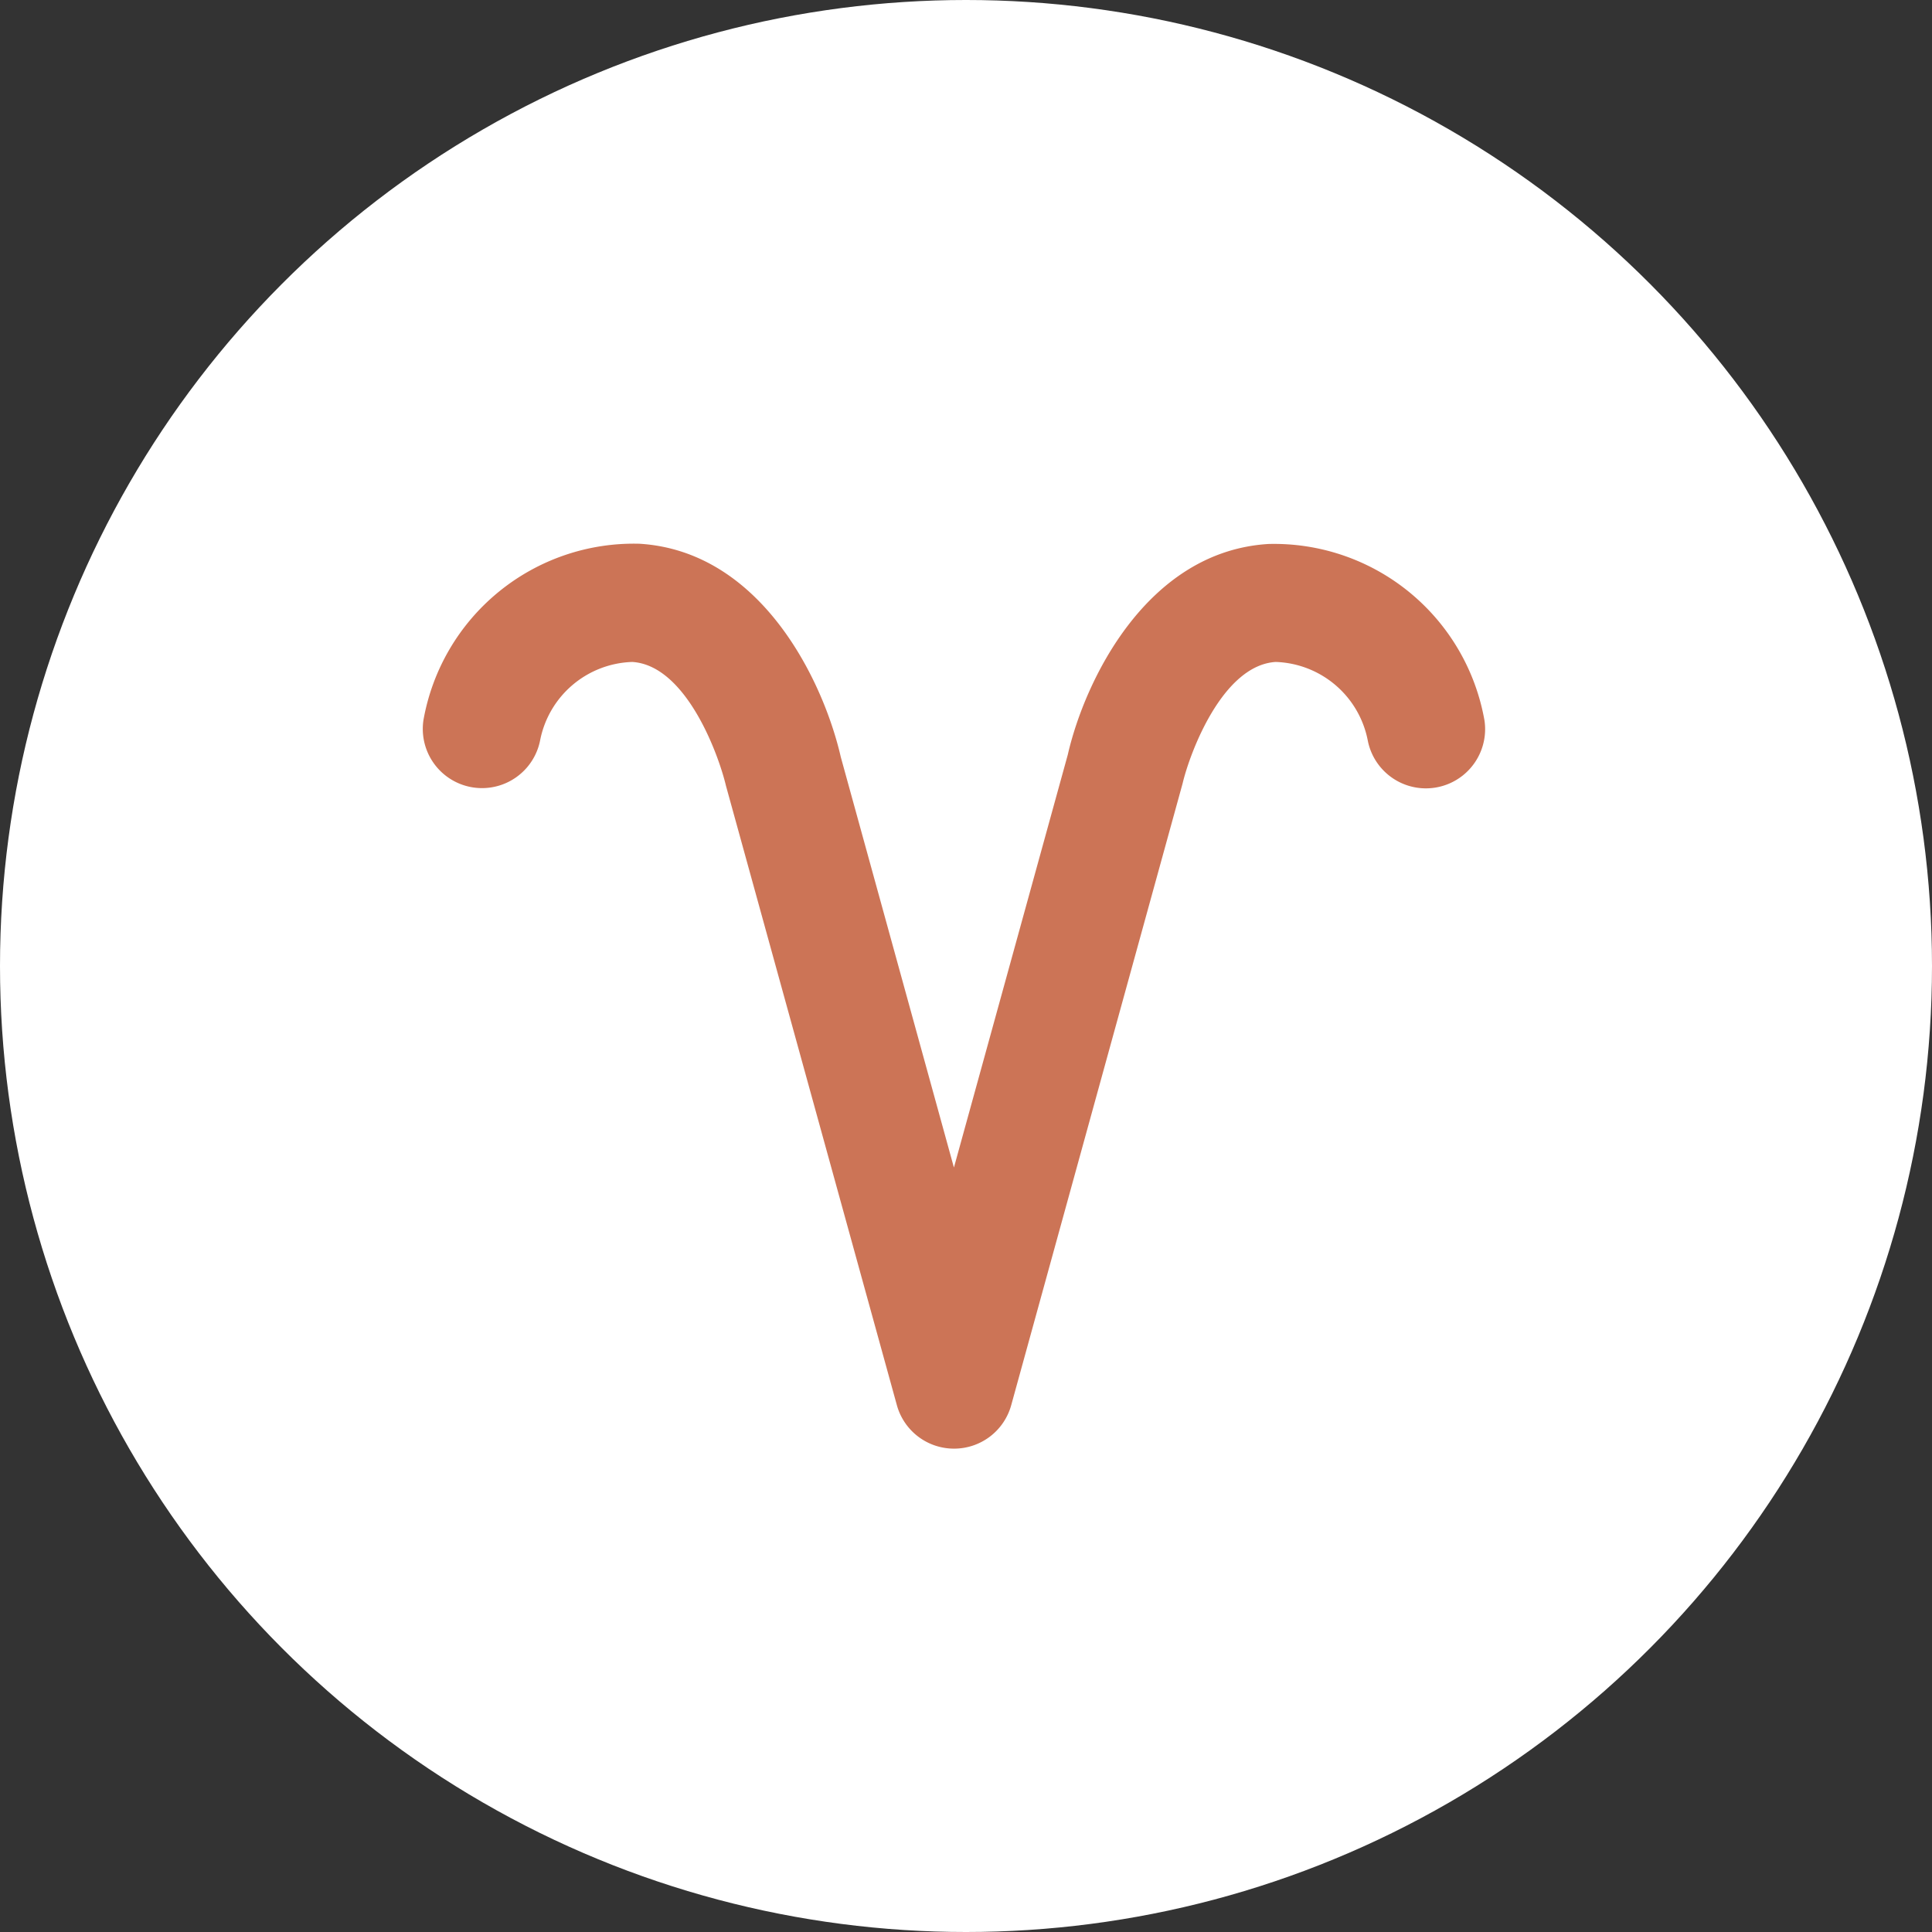
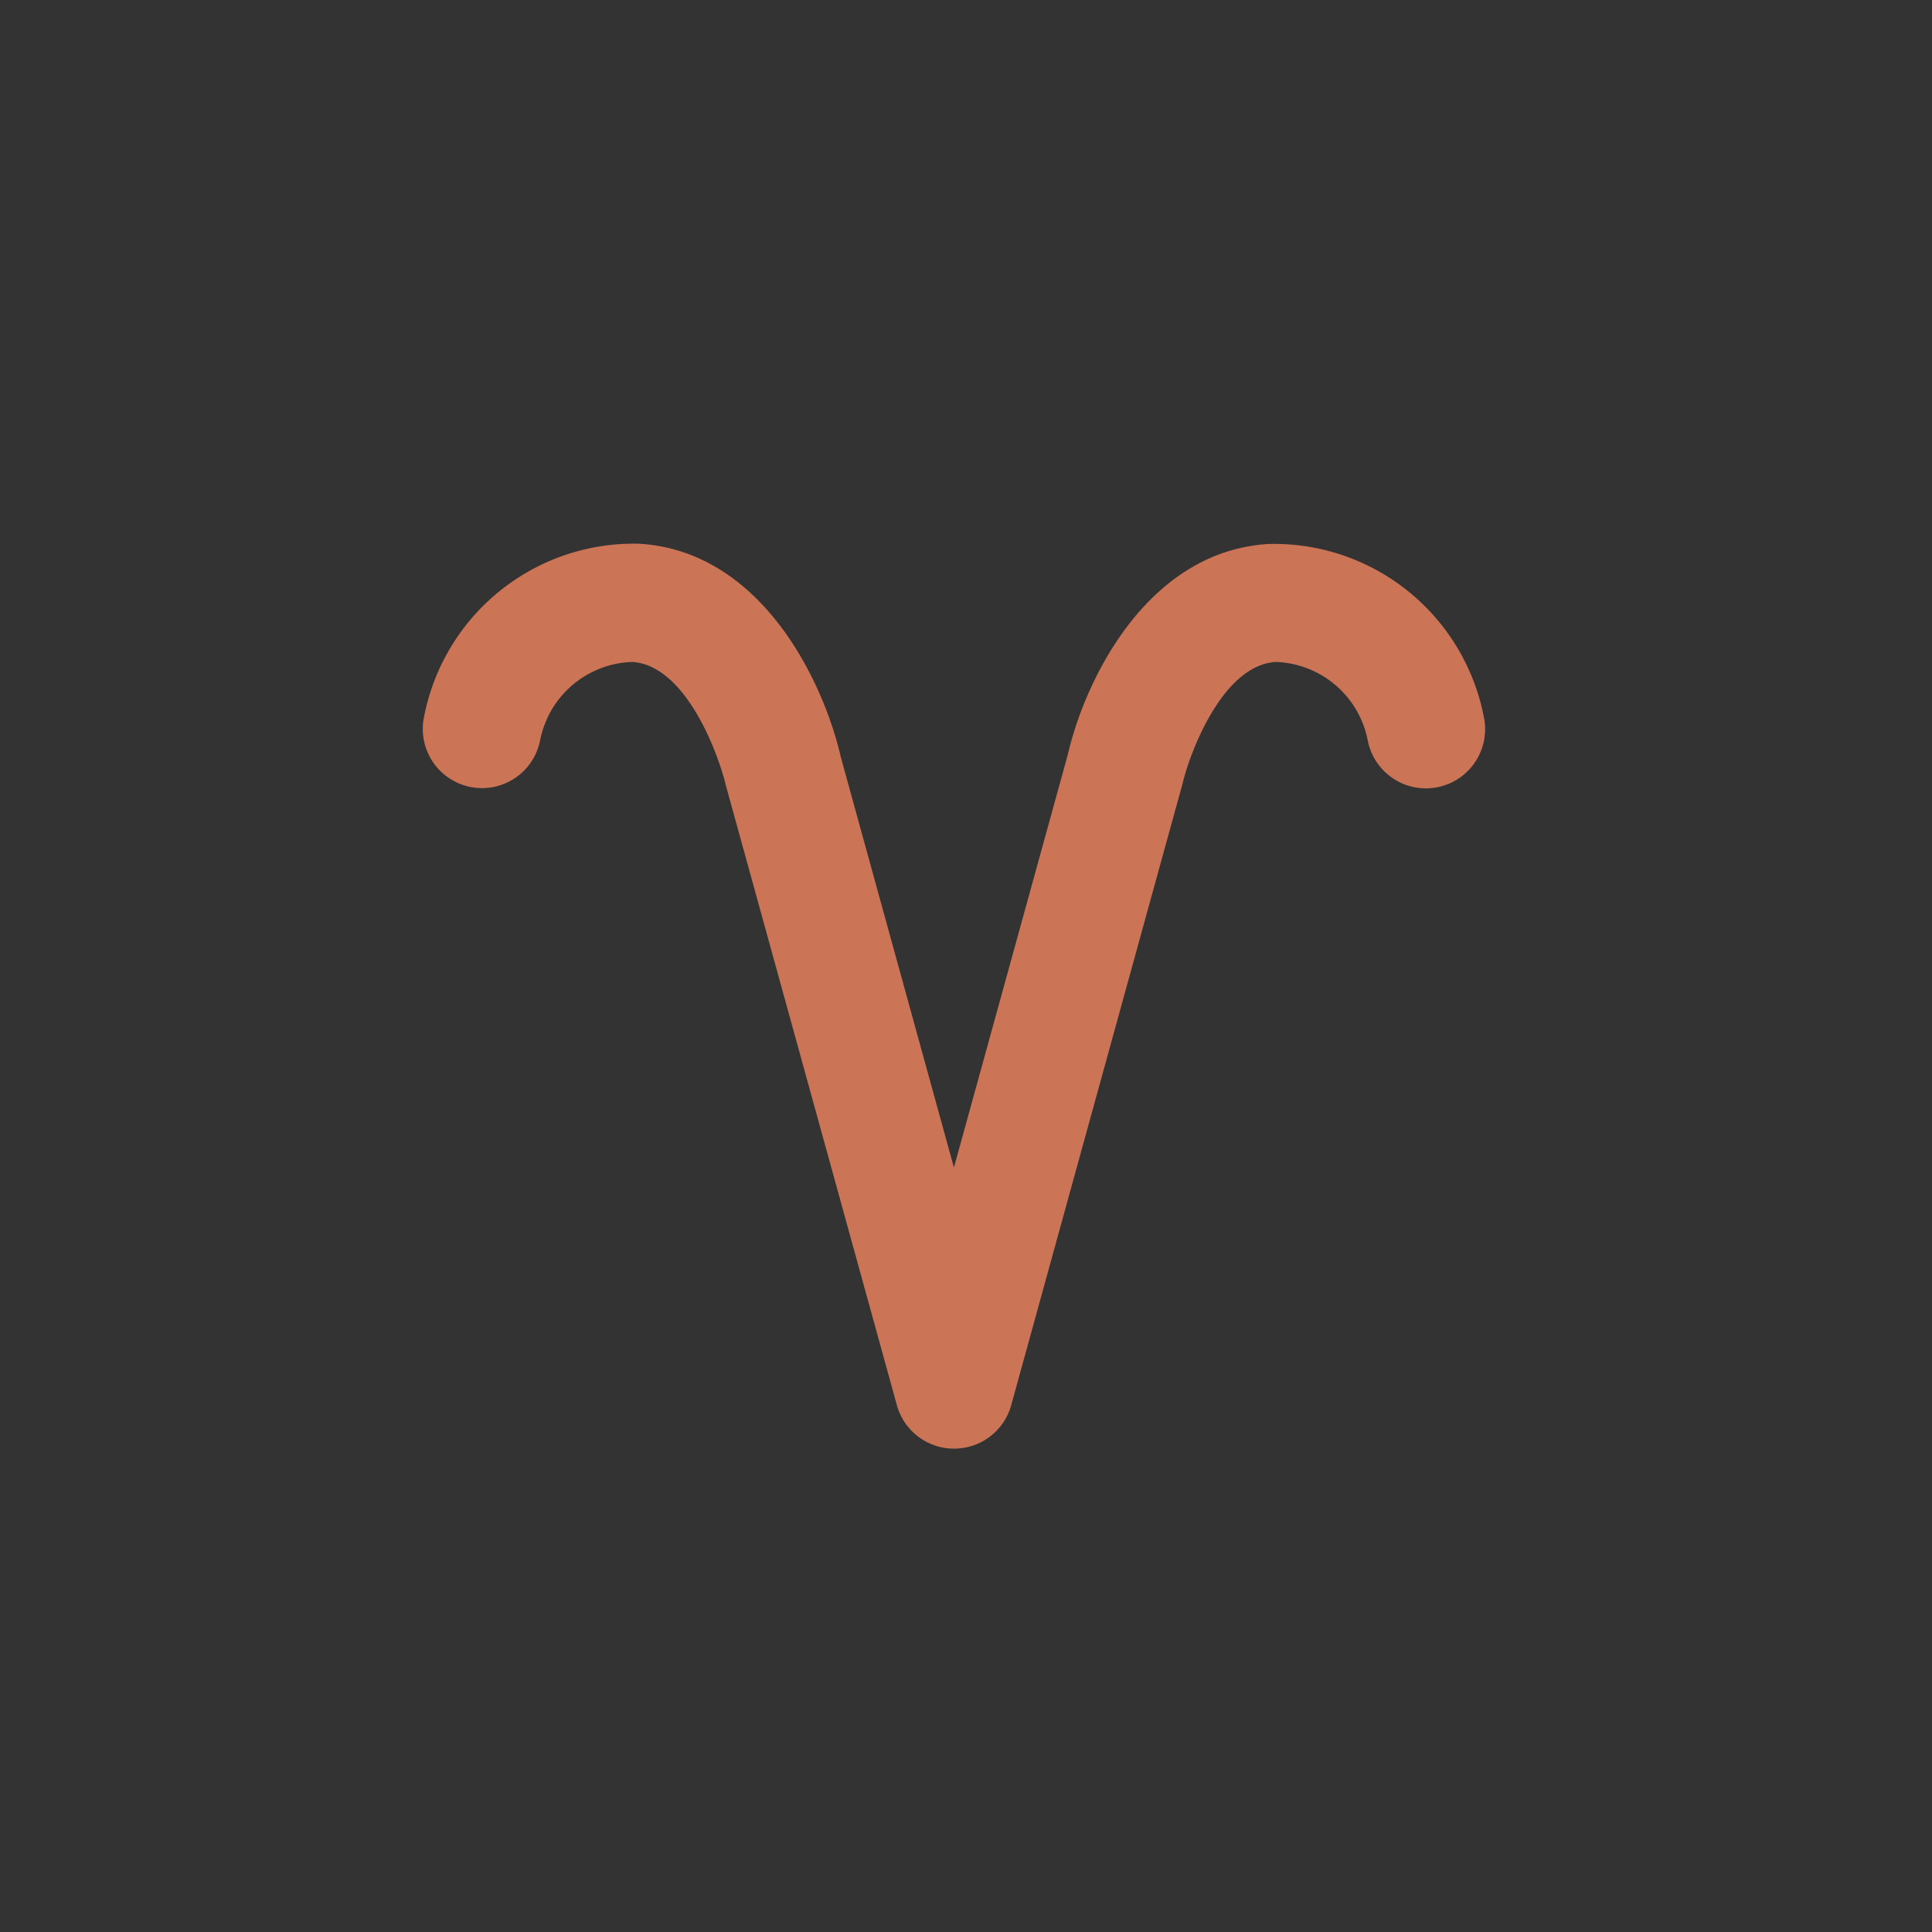
<svg xmlns="http://www.w3.org/2000/svg" width="32" height="32" viewBox="0 0 32 32">
  <rect x="0" y="0" width="32" height="32" fill="#333333" stroke="none" />
  <g id="グループ_219" data-name="グループ 219" transform="translate(-5103 -3115)">
-     <circle id="楕円形_15" data-name="楕円形 15" cx="16" cy="16" r="16" transform="translate(5103 3115)" fill="#fff" />
-     <path id="合体_22" data-name="合体 22" d="M8.8,14.994h0a.981.981,0,0,1-.945-.72L5.025,4.018c-.129-.544-.669-2-1.553-2.054A1.607,1.607,0,0,0,1.948,3.253.981.981,0,0,1,.013,2.931,3.539,3.539,0,0,1,3.59.006C5.613.129,6.639,2.284,6.926,3.538l1.874,6.8L10.686,3.5c.277-1.213,1.3-3.368,3.325-3.49a3.539,3.539,0,0,1,3.577,2.925.981.981,0,0,1-1.935.322A1.607,1.607,0,0,0,14.13,1.964c-.884.054-1.424,1.509-1.543,2.015L9.749,14.274a.981.981,0,0,1-.945.72Z" transform="translate(5110 3124)" fill="#cc7456" />
+     <path id="合体_22" data-name="合体 22" d="M8.8,14.994h0a.981.981,0,0,1-.945-.72L5.025,4.018c-.129-.544-.669-2-1.553-2.054A1.607,1.607,0,0,0,1.948,3.253.981.981,0,0,1,.013,2.931,3.539,3.539,0,0,1,3.59.006C5.613.129,6.639,2.284,6.926,3.538l1.874,6.8L10.686,3.5c.277-1.213,1.3-3.368,3.325-3.49a3.539,3.539,0,0,1,3.577,2.925.981.981,0,0,1-1.935.322A1.607,1.607,0,0,0,14.13,1.964c-.884.054-1.424,1.509-1.543,2.015L9.749,14.274a.981.981,0,0,1-.945.72" transform="translate(5110 3124)" fill="#cc7456" />
  </g>
</svg>